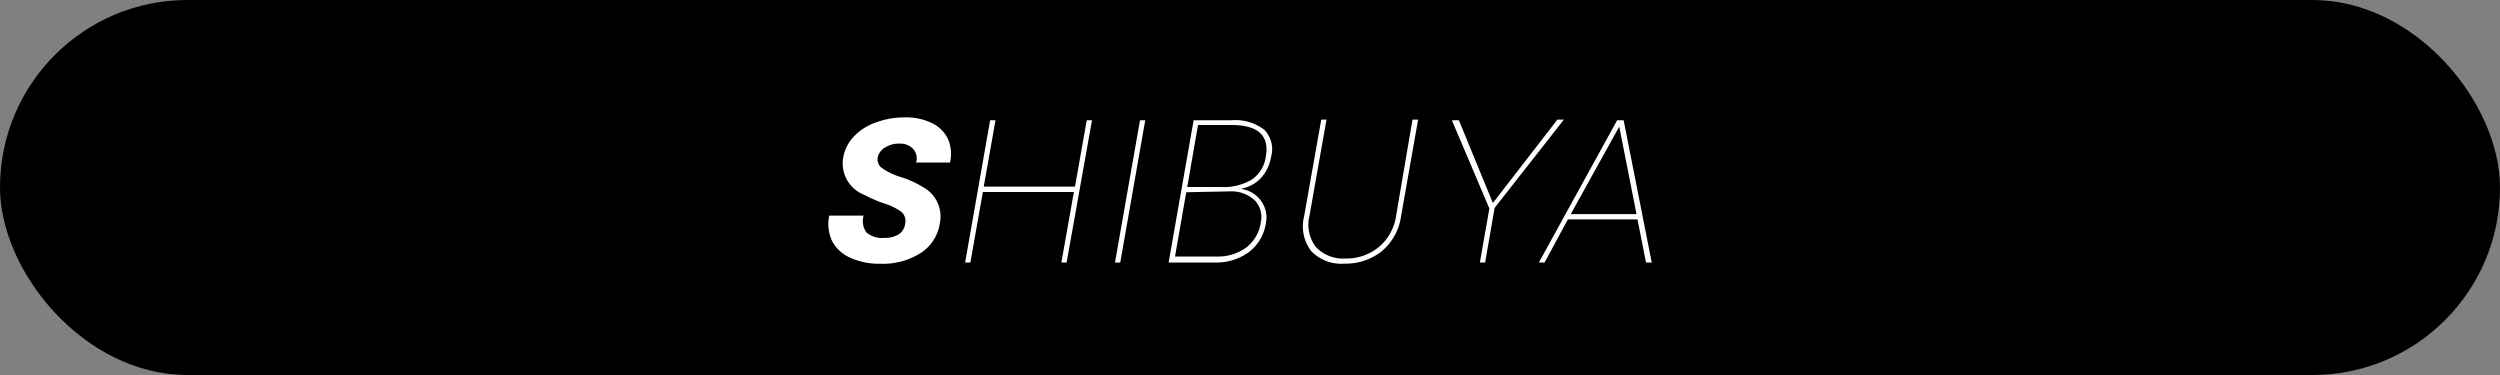
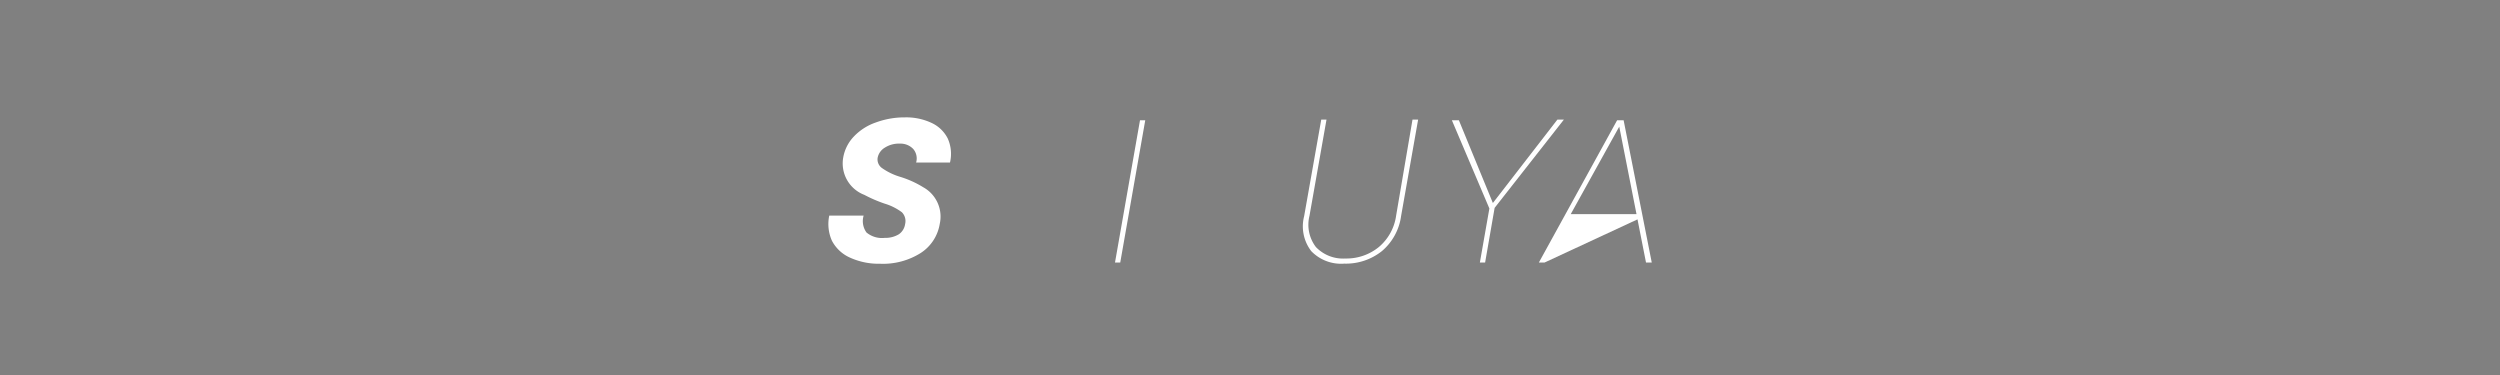
<svg xmlns="http://www.w3.org/2000/svg" viewBox="0 0 200 30">
  <rect x="0" y="0" width="200" height="30" fill="#808080" stroke="none" />
  <defs>
    <style>.cls-1{fill:#fff;}</style>
  </defs>
  <title>ico_shibuya</title>
  <g id="レイヤー_2" data-name="レイヤー 2">
    <g id="レイヤー_1-2" data-name="レイヤー 1">
-       <rect width="200" height="30" rx="15" ry="15" />
      <path class="cls-1" d="M72.41,17.92a1,1,0,0,0-.26-.94,4.42,4.42,0,0,0-1.38-.69,11,11,0,0,1-1.62-.7,2.69,2.69,0,0,1-1.69-3,3.22,3.22,0,0,1,.85-1.67,4.4,4.4,0,0,1,1.75-1.12,6.61,6.61,0,0,1,2.34-.41,4.77,4.77,0,0,1,2.12.44,2.73,2.73,0,0,1,1.3,1.25A3,3,0,0,1,76,13H73.29a1.16,1.16,0,0,0-.23-1.08A1.4,1.4,0,0,0,72,11.49a2.08,2.08,0,0,0-1.21.32,1.21,1.21,0,0,0-.58.82.85.85,0,0,0,.33.8,5,5,0,0,0,1.52.73,8,8,0,0,1,1.8.82,2.68,2.68,0,0,1,1.32,2.93,3.42,3.42,0,0,1-1.54,2.34,5.64,5.64,0,0,1-3.23.85A5.56,5.56,0,0,1,68,20.61a3,3,0,0,1-1.45-1.36,3.28,3.28,0,0,1-.21-2h2.75a1.55,1.55,0,0,0,.23,1.35,1.94,1.94,0,0,0,1.46.43,2.06,2.06,0,0,0,1.13-.29A1.19,1.19,0,0,0,72.41,17.92Z" />
-       <path class="cls-1" d="M85.33,21h-.42l1-5.64H78.63l-1,5.64h-.42l2-11.38h.43l-.94,5.31H86l.94-5.31h.42Z" />
      <path class="cls-1" d="M89.62,21H89.2l2-11.38h.42Z" />
-       <path class="cls-1" d="M93.49,21l2-11.38h3a3.82,3.82,0,0,1,2.64.75,2.21,2.21,0,0,1,.56,2.16,3.34,3.34,0,0,1-.82,1.72,2.94,2.94,0,0,1-1.63.86,2.34,2.34,0,0,1,1.63.94,2.26,2.26,0,0,1,.4,1.81,3.56,3.56,0,0,1-1.35,2.3,4.41,4.41,0,0,1-2.77.84Zm1.41-5.62L94,20.52h3.29a3.84,3.84,0,0,0,2.4-.71,3.07,3.07,0,0,0,1.17-2,1.93,1.93,0,0,0-.48-1.78,2.74,2.74,0,0,0-2-.72Zm.08-.42H97.7a4.35,4.35,0,0,0,2.45-.6,2.67,2.67,0,0,0,1.12-1.86Q101.69,10,98.51,10H95.84Z" />
      <path class="cls-1" d="M113.45,9.57l-1.36,7.7a4.47,4.47,0,0,1-1.54,2.82,4.61,4.61,0,0,1-3,1,3.31,3.31,0,0,1-2.65-1,3.25,3.25,0,0,1-.57-2.79l1.37-7.73h.42l-1.36,7.69a2.94,2.94,0,0,0,.51,2.5,3,3,0,0,0,2.36.92,4.09,4.09,0,0,0,2.68-.92,4,4,0,0,0,1.38-2.51L113,9.57Z" />
      <path class="cls-1" d="M119.43,16.24l5.16-6.67h.52l-5.54,7.06L118.81,21h-.42l.76-4.32-3-7.06h.56Z" />
-       <path class="cls-1" d="M131,17.55h-5.57L123.57,21h-.46l6.26-11.38h.52L132.14,21h-.46Zm-5.34-.42h5.26l-1.38-7Z" />
+       <path class="cls-1" d="M131,17.55L123.57,21h-.46l6.26-11.38h.52L132.14,21h-.46Zm-5.34-.42h5.26l-1.38-7Z" />
    </g>
  </g>
</svg>